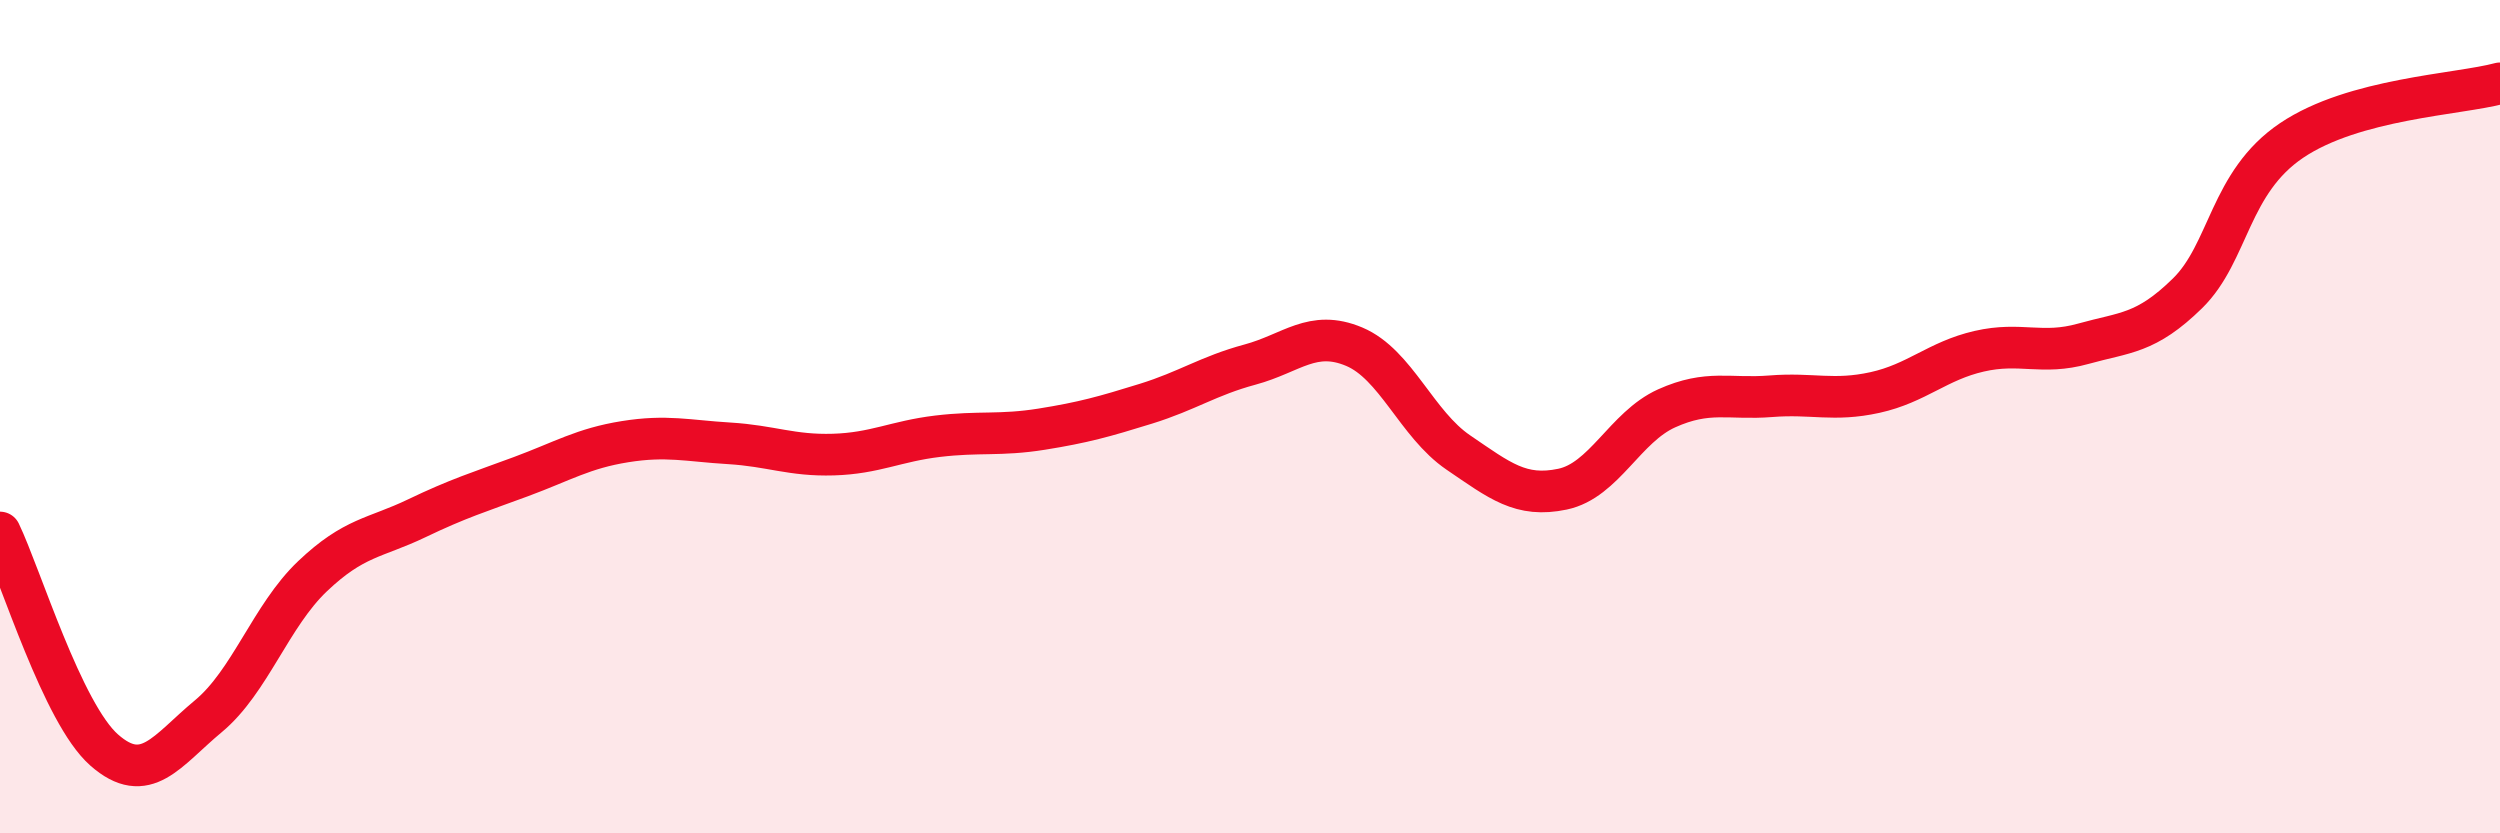
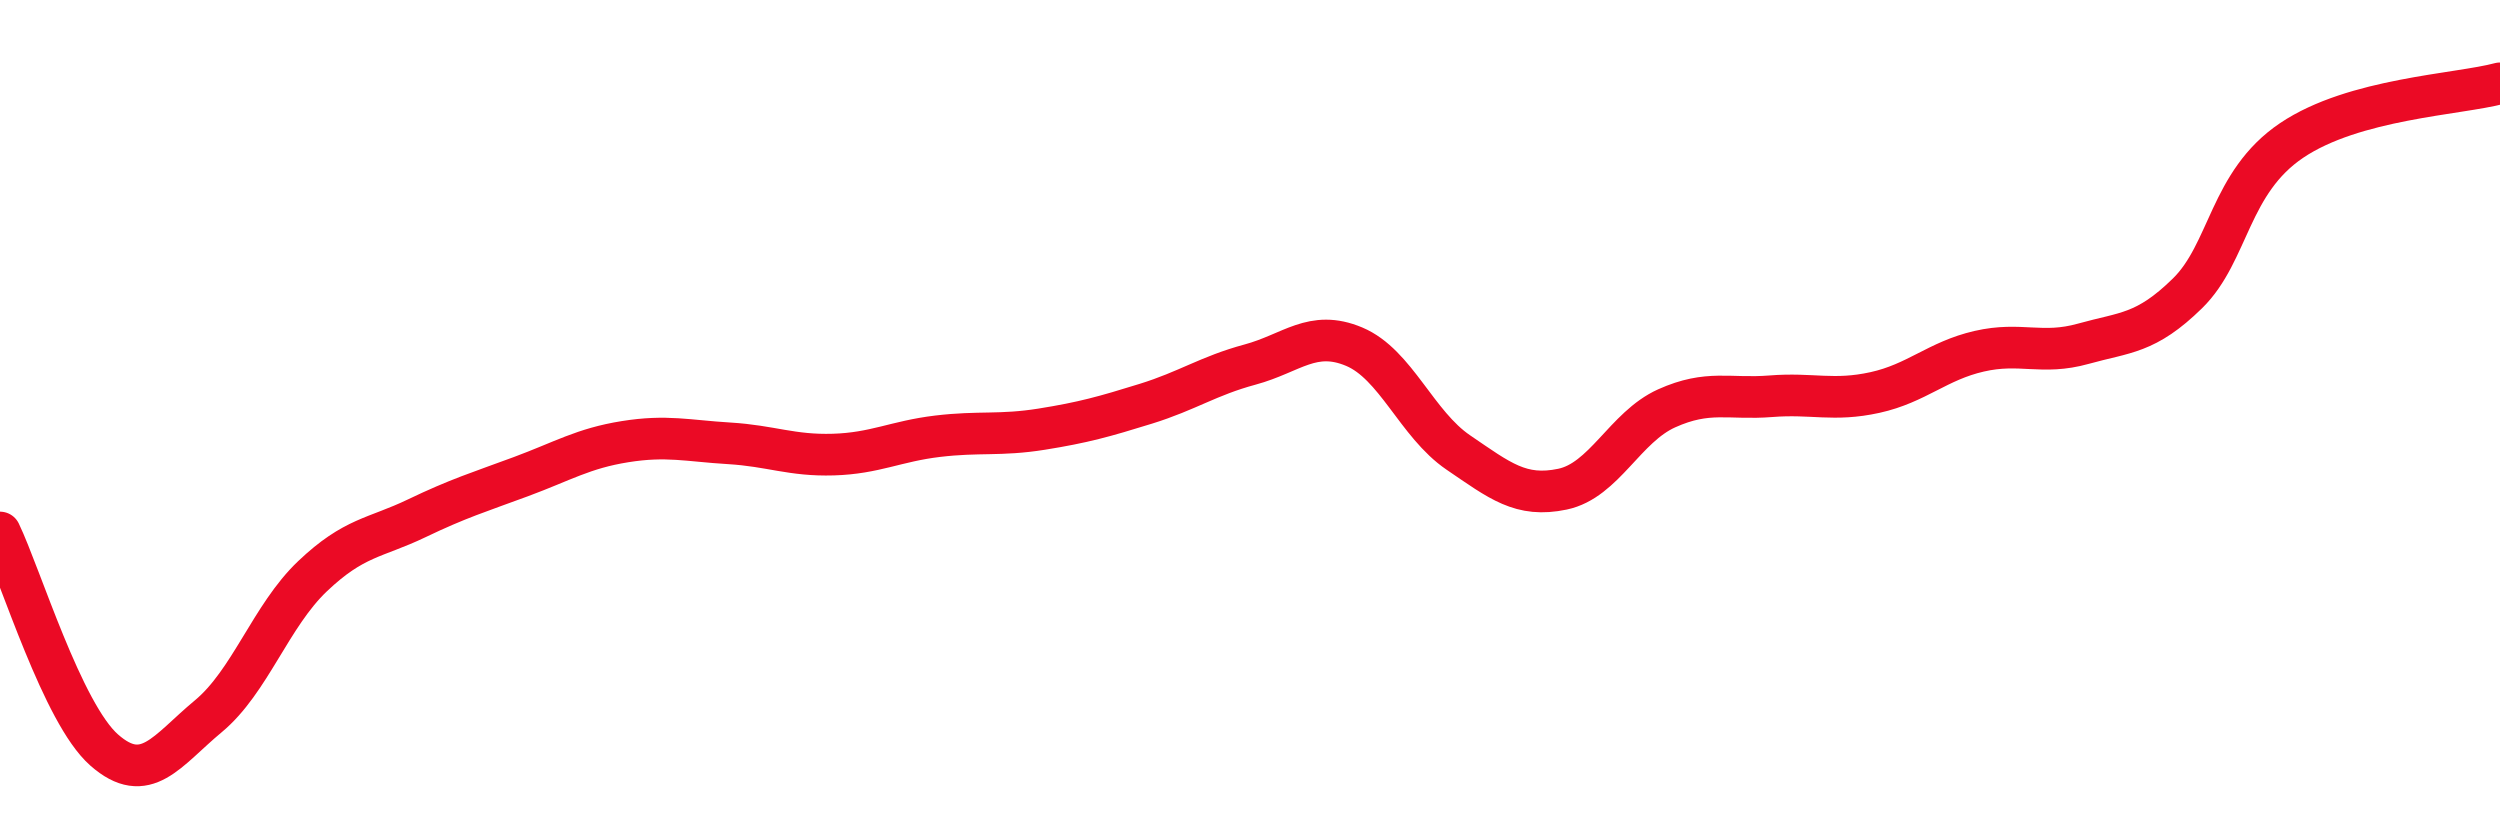
<svg xmlns="http://www.w3.org/2000/svg" width="60" height="20" viewBox="0 0 60 20">
-   <path d="M 0,12.78 C 0.5,13.82 1.5,17.12 2.5,18 C 3.5,18.88 4,18.02 5,17.19 C 6,16.36 6.5,14.78 7.5,13.83 C 8.5,12.88 9,12.92 10,12.44 C 11,11.96 11.5,11.81 12.5,11.44 C 13.5,11.07 14,10.76 15,10.6 C 16,10.44 16.5,10.58 17.5,10.64 C 18.5,10.7 19,10.94 20,10.91 C 21,10.88 21.5,10.59 22.5,10.47 C 23.5,10.35 24,10.46 25,10.3 C 26,10.14 26.5,10 27.5,9.69 C 28.5,9.38 29,9.02 30,8.75 C 31,8.48 31.5,7.9 32.5,8.32 C 33.5,8.74 34,10.18 35,10.86 C 36,11.54 36.5,11.95 37.5,11.74 C 38.5,11.53 39,10.25 40,9.8 C 41,9.35 41.5,9.59 42.5,9.51 C 43.5,9.43 44,9.64 45,9.42 C 46,9.2 46.5,8.66 47.5,8.43 C 48.5,8.2 49,8.53 50,8.25 C 51,7.97 51.5,8.02 52.5,7.04 C 53.5,6.06 53.5,4.38 55,3.37 C 56.5,2.36 59,2.27 60,2L60 20L0 20Z" fill="#EB0A25" opacity="0.1" stroke-linecap="round" stroke-linejoin="round" />
  <path d="M 0,12.78 C 0.5,13.82 1.5,17.12 2.5,18 C 3.5,18.88 4,18.02 5,17.19 C 6,16.36 6.5,14.78 7.5,13.83 C 8.5,12.88 9,12.92 10,12.44 C 11,11.96 11.5,11.81 12.5,11.44 C 13.5,11.07 14,10.76 15,10.6 C 16,10.44 16.5,10.58 17.5,10.64 C 18.5,10.7 19,10.94 20,10.91 C 21,10.88 21.5,10.59 22.5,10.47 C 23.5,10.35 24,10.46 25,10.3 C 26,10.14 26.5,10 27.5,9.69 C 28.5,9.38 29,9.02 30,8.75 C 31,8.48 31.5,7.9 32.5,8.32 C 33.5,8.74 34,10.18 35,10.86 C 36,11.54 36.5,11.95 37.5,11.74 C 38.5,11.53 39,10.25 40,9.8 C 41,9.35 41.5,9.59 42.5,9.51 C 43.5,9.43 44,9.64 45,9.42 C 46,9.2 46.5,8.66 47.5,8.43 C 48.5,8.2 49,8.53 50,8.25 C 51,7.97 51.5,8.02 52.5,7.04 C 53.5,6.06 53.5,4.38 55,3.37 C 56.5,2.36 59,2.27 60,2" stroke="#EB0A25" stroke-width="1" fill="none" stroke-linecap="round" stroke-linejoin="round" />
</svg>